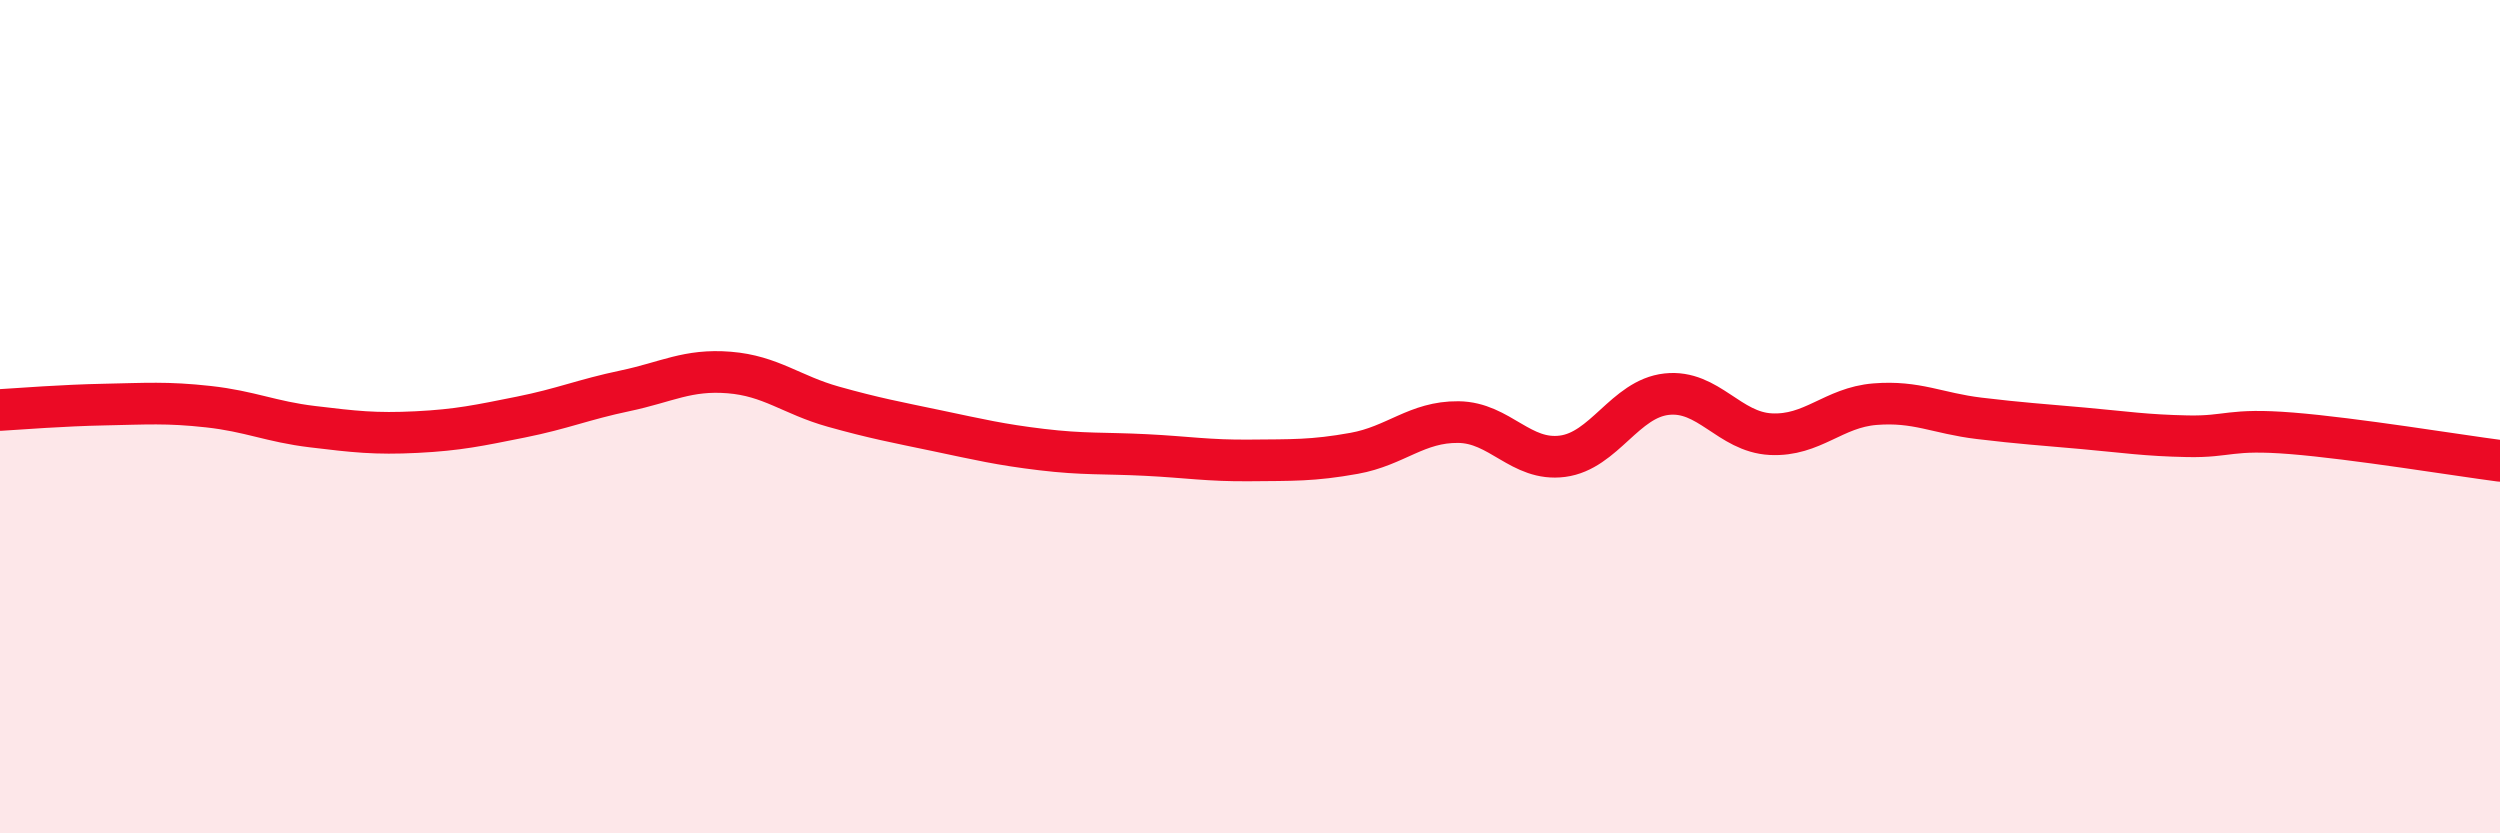
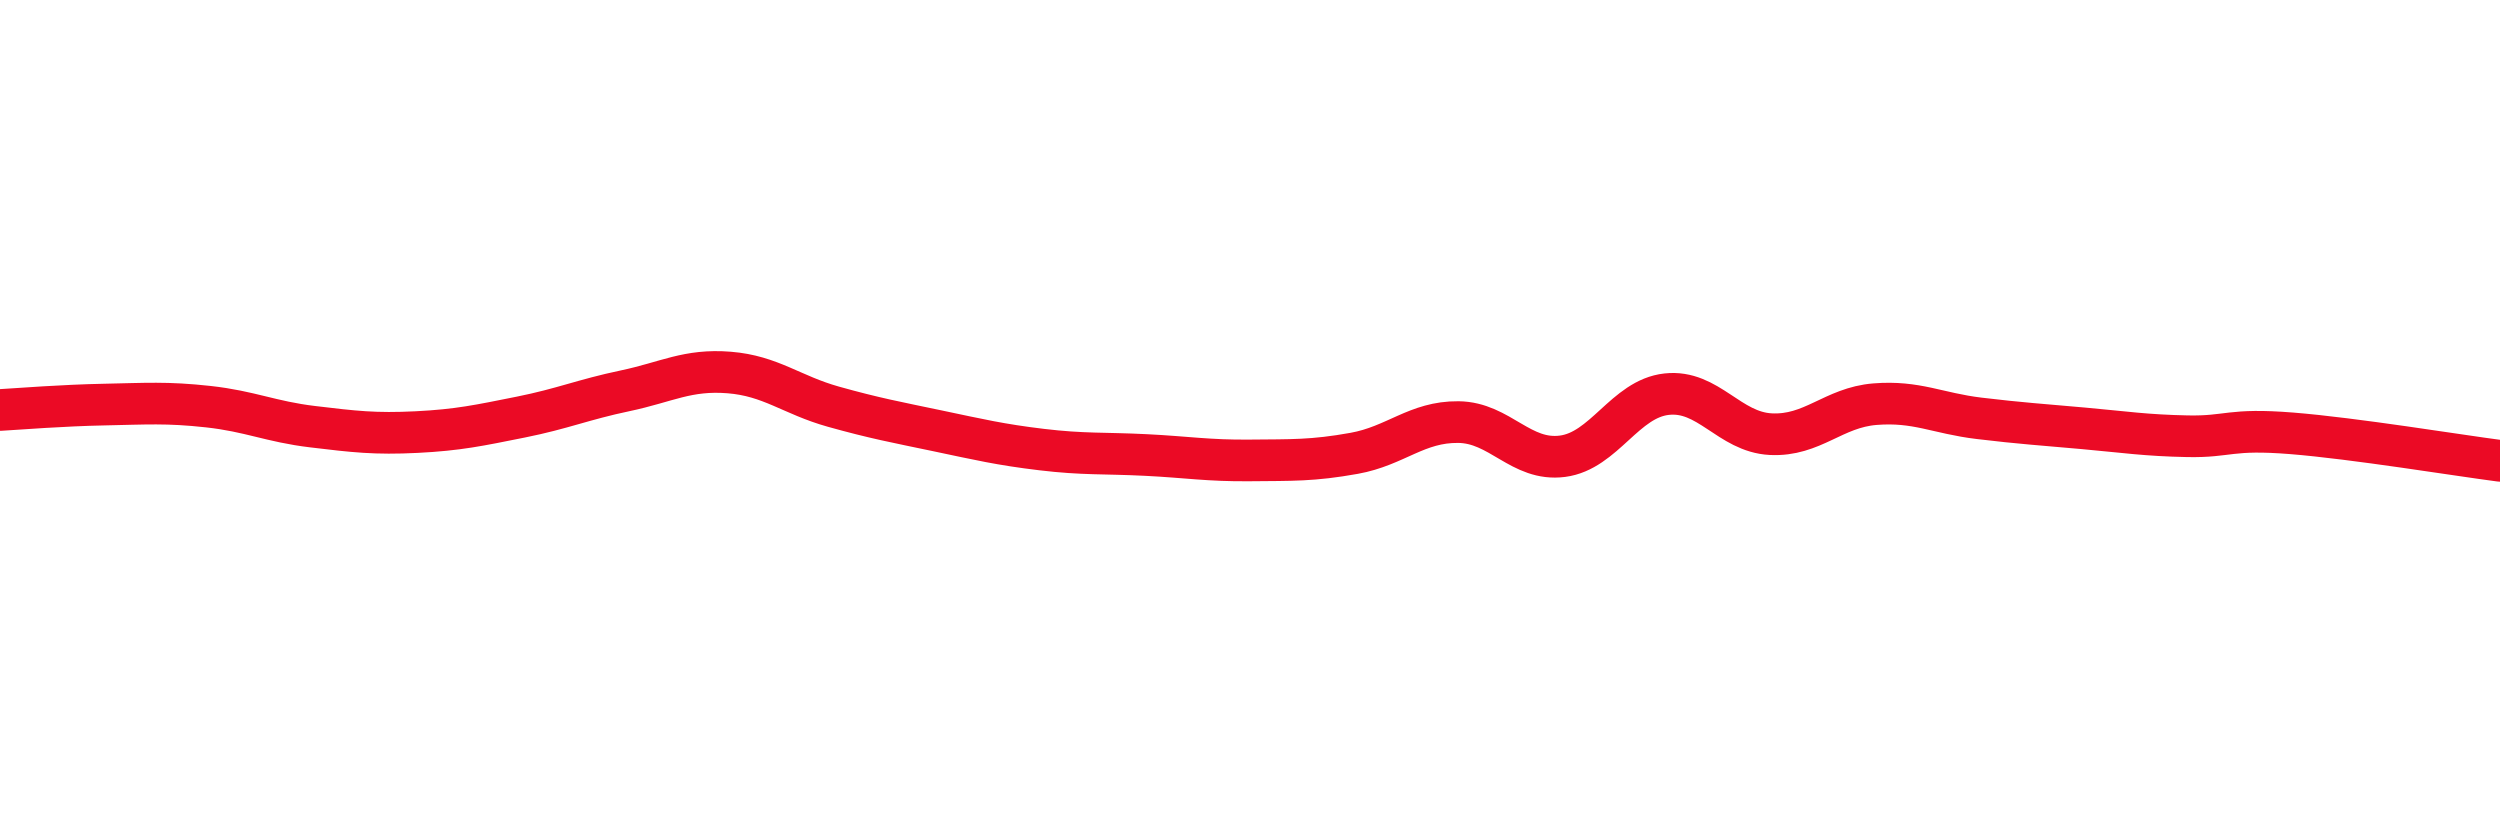
<svg xmlns="http://www.w3.org/2000/svg" width="60" height="20" viewBox="0 0 60 20">
-   <path d="M 0,9.84 C 0.5,9.81 1.5,9.73 2.5,9.71 C 3.5,9.69 4,9.65 5,9.76 C 6,9.87 6.5,10.12 7.5,10.24 C 8.5,10.36 9,10.42 10,10.37 C 11,10.32 11.5,10.21 12.5,10.01 C 13.5,9.81 14,9.59 15,9.38 C 16,9.17 16.5,8.86 17.5,8.94 C 18.5,9.02 19,9.48 20,9.76 C 21,10.04 21.5,10.13 22.5,10.34 C 23.5,10.55 24,10.67 25,10.79 C 26,10.91 26.5,10.87 27.5,10.92 C 28.5,10.97 29,11.06 30,11.05 C 31,11.04 31.5,11.06 32.5,10.88 C 33.5,10.7 34,10.12 35,10.13 C 36,10.14 36.5,11.08 37.5,10.95 C 38.5,10.82 39,9.57 40,9.46 C 41,9.35 41.5,10.37 42.5,10.42 C 43.5,10.47 44,9.78 45,9.7 C 46,9.62 46.5,9.92 47.5,10.04 C 48.5,10.16 49,10.19 50,10.28 C 51,10.37 51.5,10.45 52.5,10.47 C 53.5,10.49 53.5,10.28 55,10.4 C 56.5,10.52 59,10.93 60,11.06L60 20L0 20Z" fill="#EB0A25" opacity="0.1" stroke-linecap="round" stroke-linejoin="round" />
  <path d="M 0,9.84 C 0.5,9.81 1.5,9.73 2.5,9.71 C 3.5,9.69 4,9.65 5,9.76 C 6,9.87 6.5,10.12 7.5,10.24 C 8.5,10.36 9,10.42 10,10.37 C 11,10.32 11.5,10.21 12.5,10.01 C 13.5,9.81 14,9.59 15,9.38 C 16,9.17 16.5,8.86 17.5,8.94 C 18.5,9.02 19,9.48 20,9.76 C 21,10.04 21.5,10.13 22.5,10.34 C 23.5,10.55 24,10.67 25,10.79 C 26,10.91 26.5,10.87 27.5,10.92 C 28.5,10.97 29,11.06 30,11.05 C 31,11.04 31.5,11.06 32.5,10.88 C 33.5,10.7 34,10.12 35,10.13 C 36,10.14 36.5,11.08 37.5,10.95 C 38.5,10.82 39,9.57 40,9.46 C 41,9.35 41.5,10.37 42.5,10.42 C 43.5,10.47 44,9.78 45,9.7 C 46,9.62 46.5,9.92 47.5,10.04 C 48.5,10.16 49,10.19 50,10.28 C 51,10.37 51.5,10.45 52.5,10.47 C 53.5,10.49 53.5,10.28 55,10.4 C 56.5,10.52 59,10.93 60,11.06" stroke="#EB0A25" stroke-width="1" fill="none" stroke-linecap="round" stroke-linejoin="round" />
</svg>